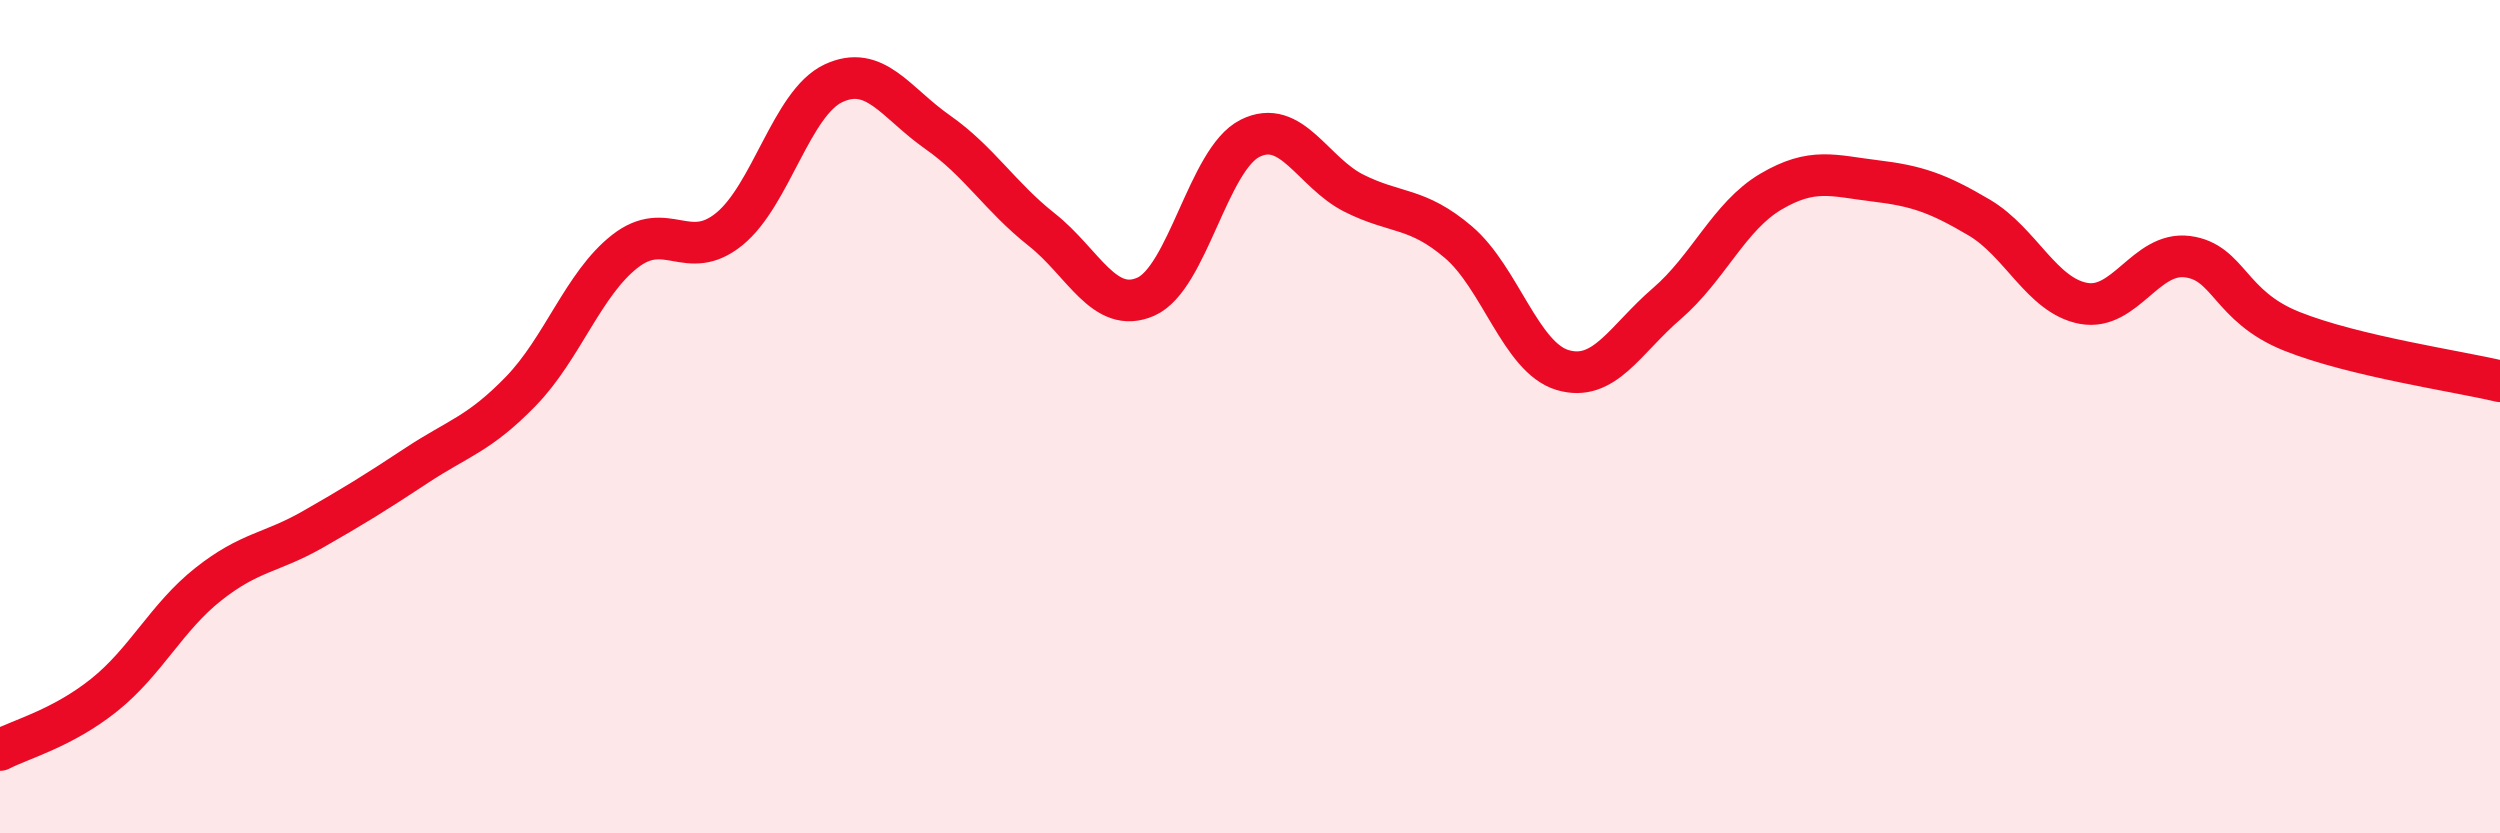
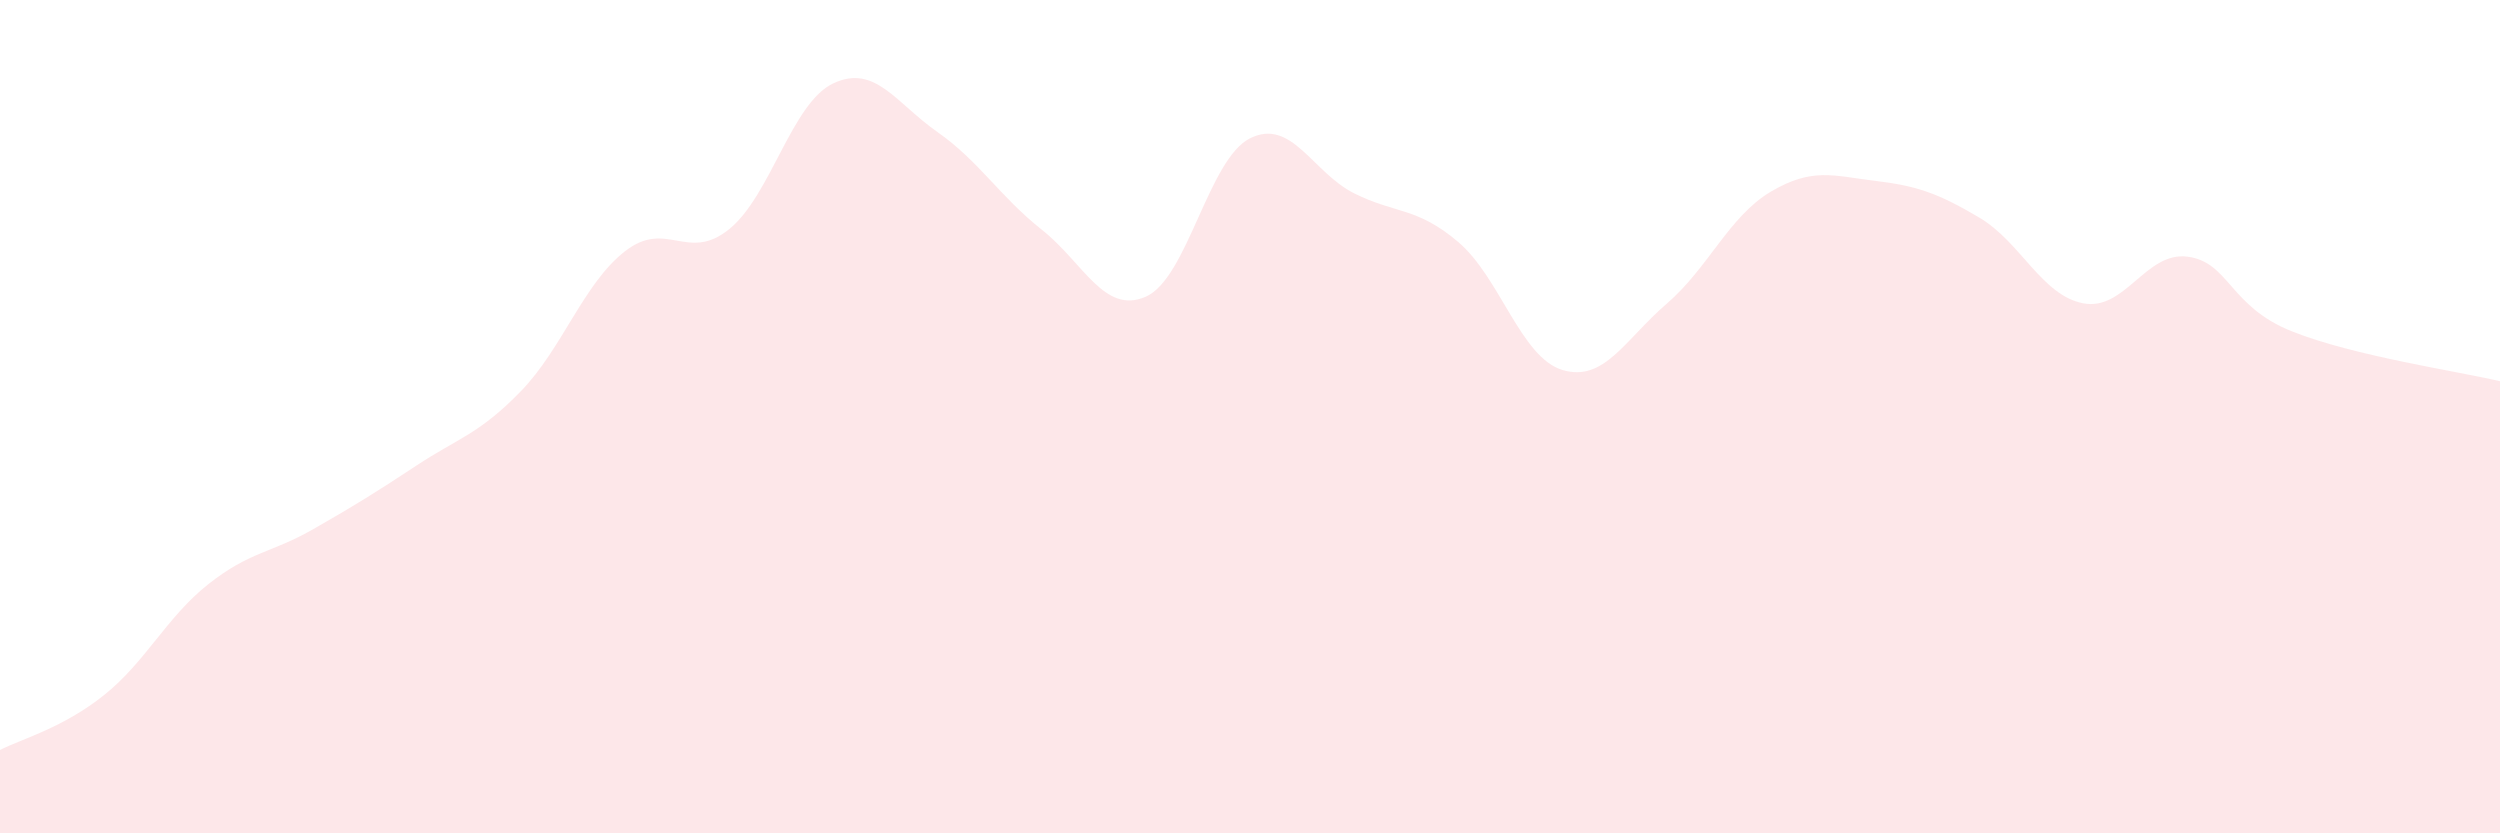
<svg xmlns="http://www.w3.org/2000/svg" width="60" height="20" viewBox="0 0 60 20">
  <path d="M 0,18 C 0.5,17.74 1.5,17.48 2.5,16.68 C 3.5,15.88 4,14.81 5,14.02 C 6,13.23 6.5,13.28 7.5,12.71 C 8.5,12.14 9,11.83 10,11.17 C 11,10.51 11.5,10.42 12.5,9.39 C 13.5,8.36 14,6.81 15,6.03 C 16,5.25 16.5,6.31 17.5,5.5 C 18.5,4.69 19,2.47 20,2 C 21,1.53 21.5,2.47 22.5,3.17 C 23.5,3.87 24,4.72 25,5.51 C 26,6.3 26.5,7.56 27.5,7.12 C 28.5,6.68 29,3.82 30,3.32 C 31,2.82 31.5,4.14 32.5,4.64 C 33.5,5.14 34,4.96 35,5.81 C 36,6.66 36.5,8.58 37.5,8.88 C 38.5,9.18 39,8.15 40,7.29 C 41,6.43 41.5,5.19 42.5,4.6 C 43.5,4.01 44,4.22 45,4.34 C 46,4.46 46.5,4.63 47.5,5.22 C 48.5,5.81 49,7.09 50,7.28 C 51,7.47 51.5,6.03 52.5,6.16 C 53.5,6.29 53.5,7.35 55,7.95 C 56.5,8.55 59,8.91 60,9.15L60 20L0 20Z" fill="#EB0A25" opacity="0.1" stroke-linecap="round" stroke-linejoin="round" />
-   <path d="M 0,18 C 0.5,17.74 1.5,17.48 2.5,16.68 C 3.5,15.88 4,14.81 5,14.02 C 6,13.23 6.5,13.28 7.5,12.71 C 8.5,12.14 9,11.83 10,11.17 C 11,10.51 11.5,10.42 12.5,9.39 C 13.5,8.36 14,6.81 15,6.03 C 16,5.25 16.5,6.31 17.5,5.5 C 18.5,4.69 19,2.47 20,2 C 21,1.53 21.5,2.47 22.5,3.17 C 23.5,3.87 24,4.72 25,5.51 C 26,6.3 26.5,7.56 27.5,7.12 C 28.5,6.68 29,3.82 30,3.32 C 31,2.82 31.5,4.14 32.5,4.64 C 33.5,5.14 34,4.96 35,5.81 C 36,6.66 36.5,8.58 37.5,8.88 C 38.5,9.18 39,8.15 40,7.29 C 41,6.43 41.5,5.19 42.5,4.6 C 43.5,4.01 44,4.22 45,4.34 C 46,4.46 46.5,4.63 47.5,5.22 C 48.5,5.81 49,7.09 50,7.28 C 51,7.47 51.5,6.03 52.5,6.16 C 53.5,6.29 53.5,7.35 55,7.95 C 56.5,8.55 59,8.91 60,9.15" stroke="#EB0A25" stroke-width="1" fill="none" stroke-linecap="round" stroke-linejoin="round" />
</svg>